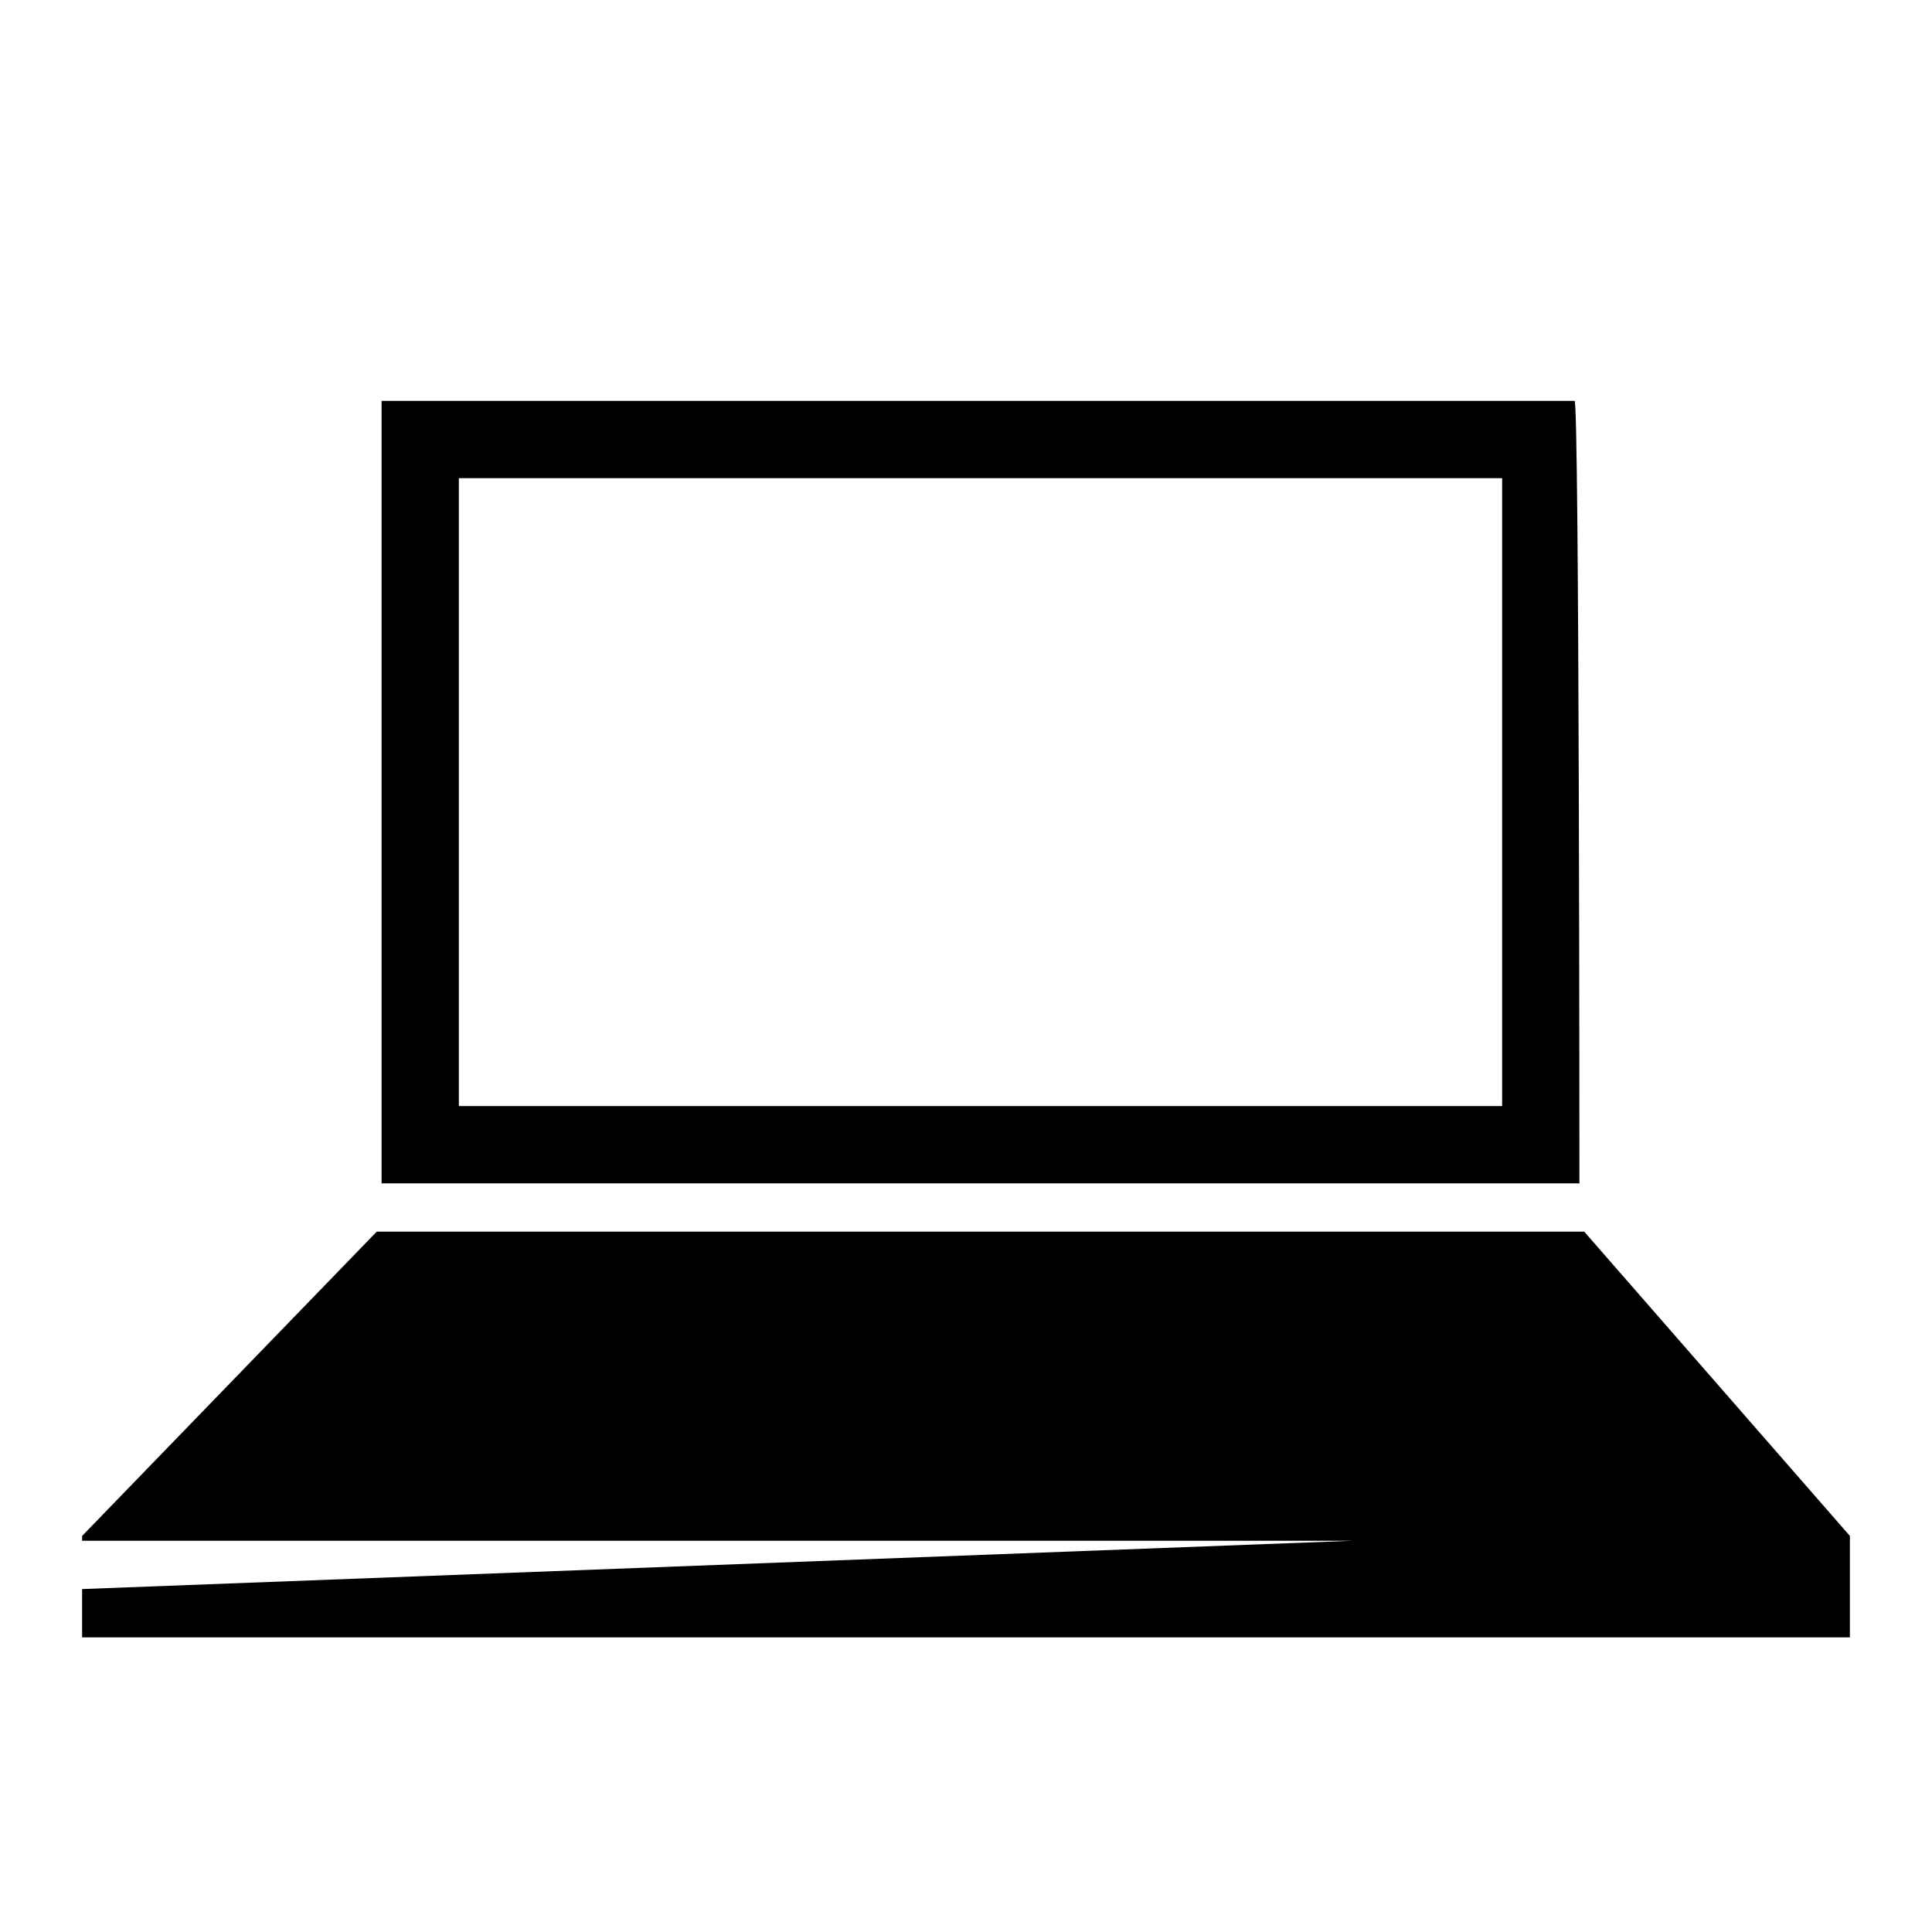
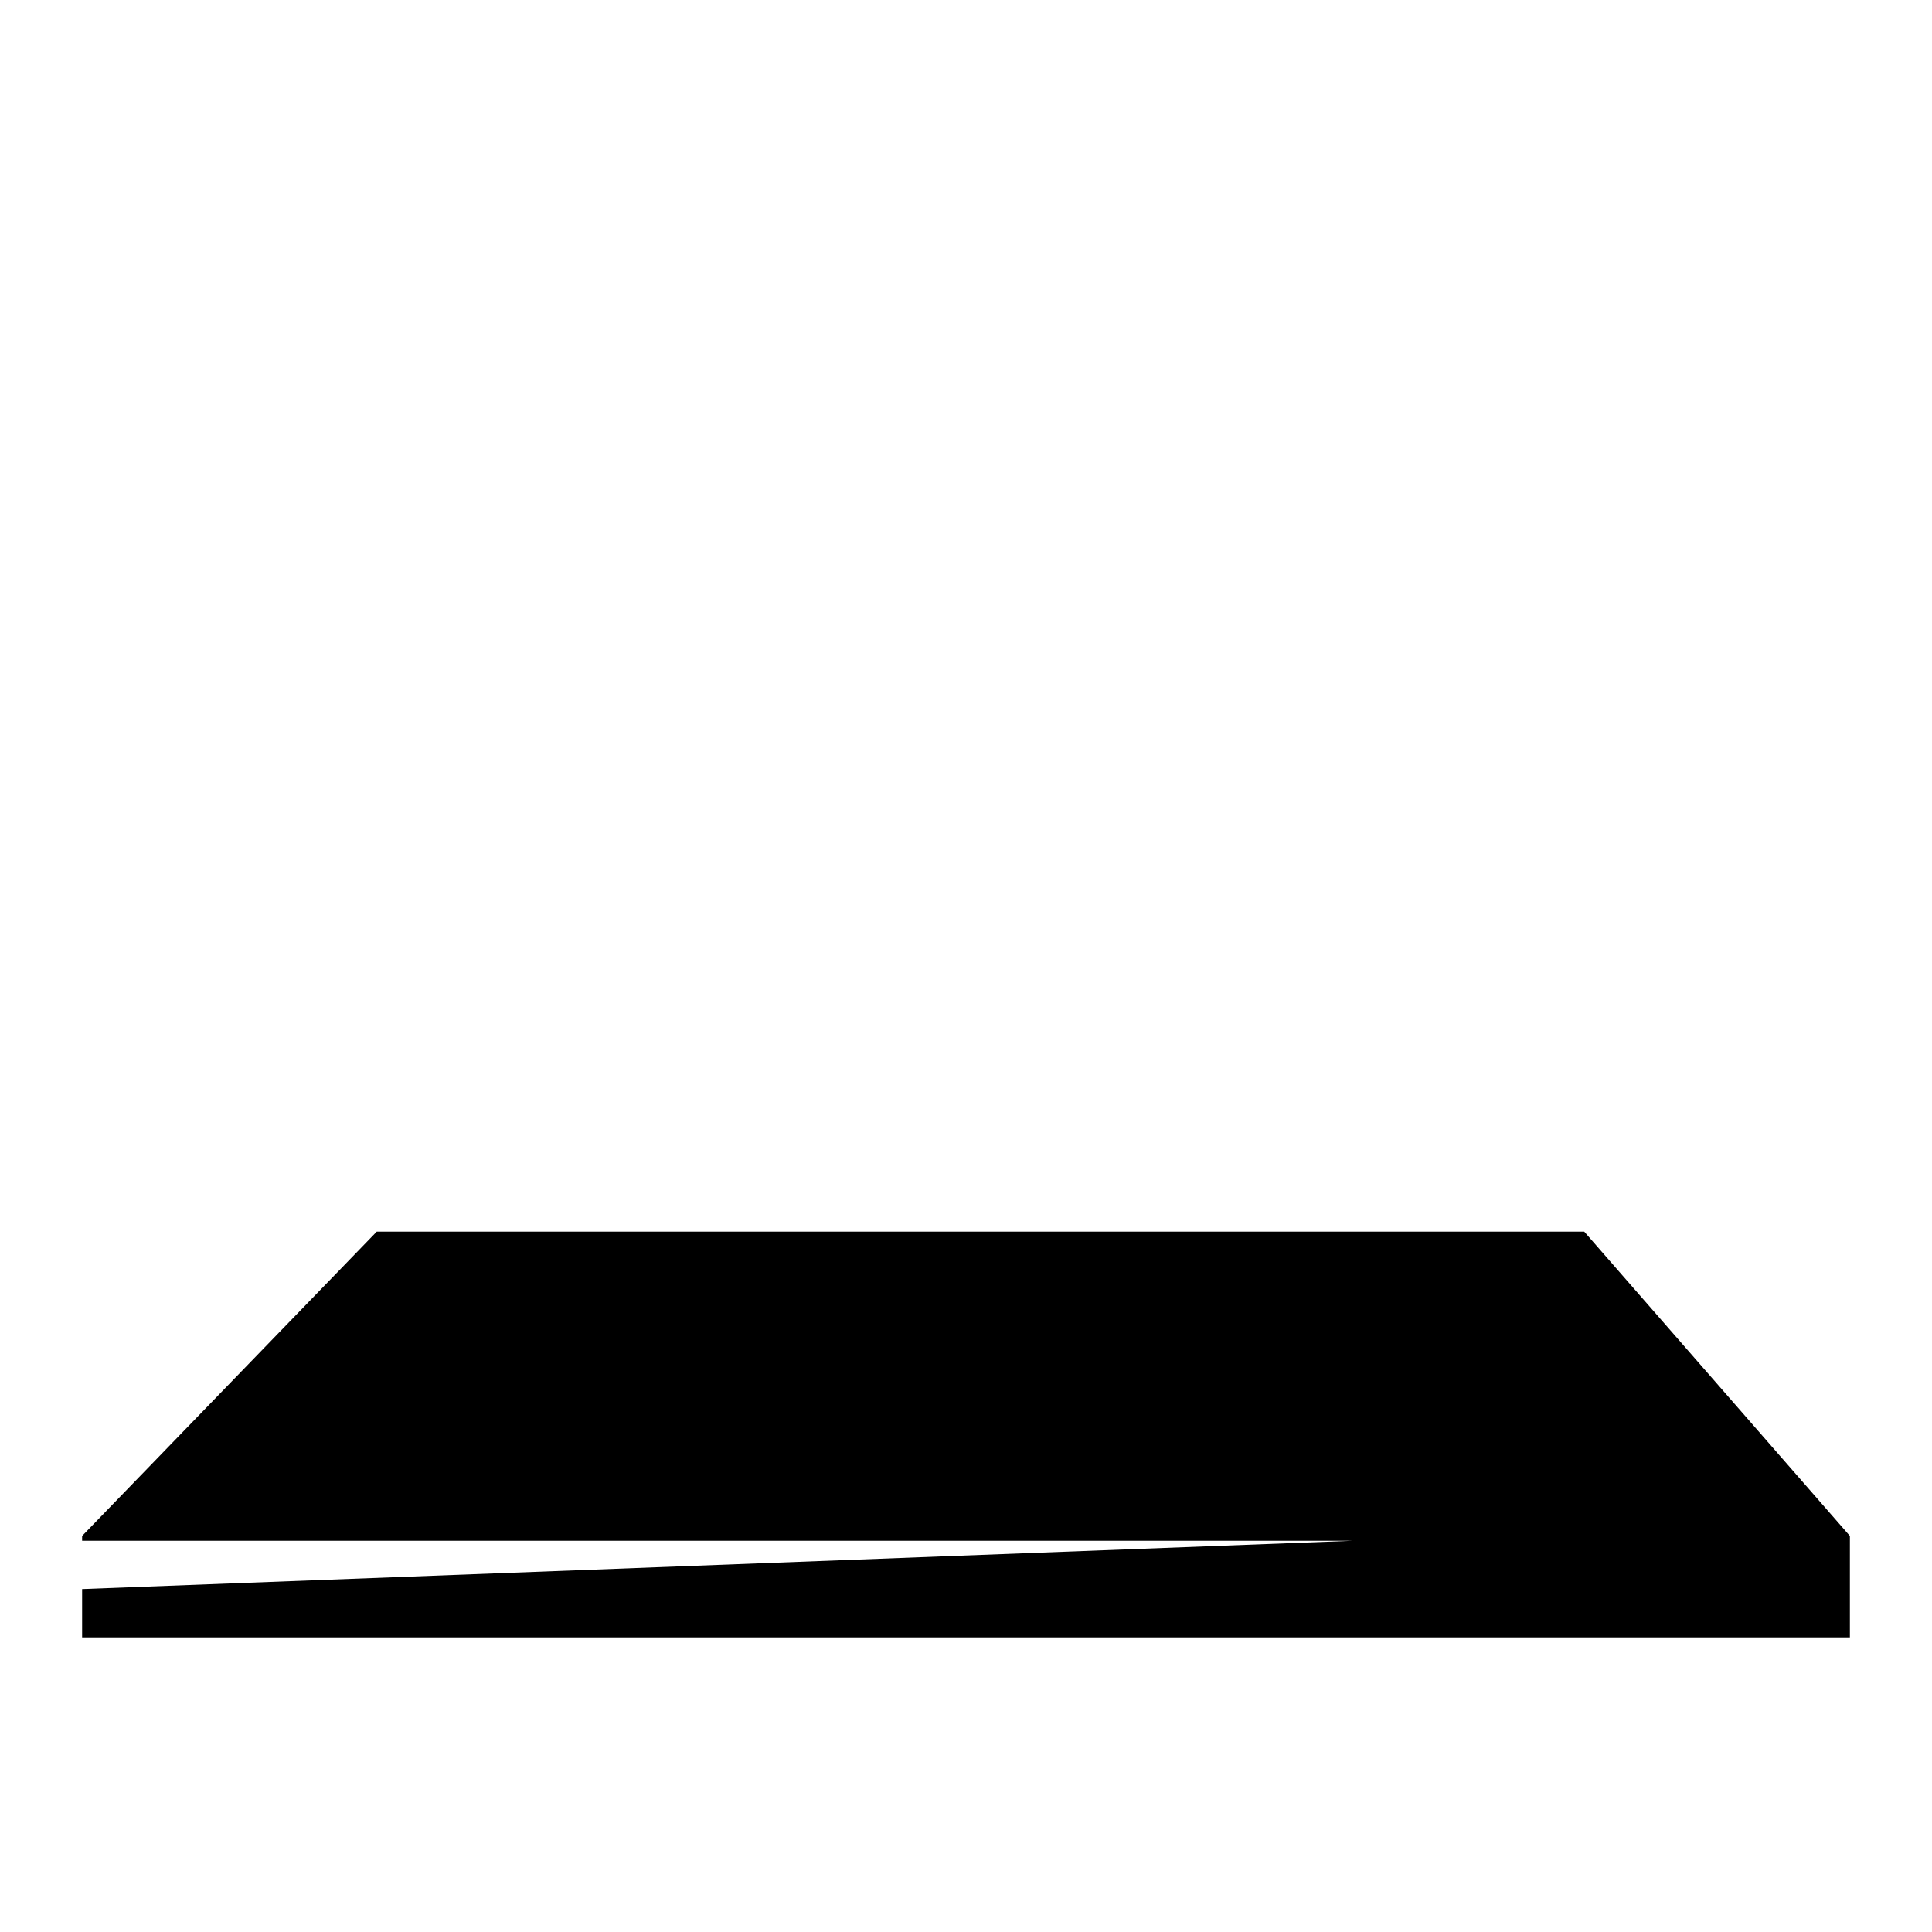
<svg xmlns="http://www.w3.org/2000/svg" version="1.1" id="Capa_1" x="0px" y="0px" width="40px" height="40px" viewBox="0 0 40 40" style="enable-background:new 0 0 40 40;" xml:space="preserve">
  <style type="text/css">
	.st0{display:none;}
	.st1{display:inline;fill:#523D90;}
</style>
  <g id="Capa_2_00000056389765444441757720000004710988115252398737_" class="st0">
-     <rect class="st1" width="40" height="40" />
-   </g>
+     </g>
  <g id="Capa_1_00000135661719627904908470000001289772154055085973_">
    <g>
      <g>
-         <path d="M32.7,24.5H7.9V8.3h24.7C32.7,8.3,32.7,24.5,32.7,24.5z M9.5,22.9h21.6v-13H9.5V22.9z" />
-       </g>
+         </g>
      <polygon points="38.3,31.8 32.8,25.5 7.8,25.5 1.7,31.8 1.7,31.8 1.7,31.9 28,31.9 1.7,32.9 1.7,33.9 38.3,33.9 38.3,31.8   " />
    </g>
  </g>
</svg>